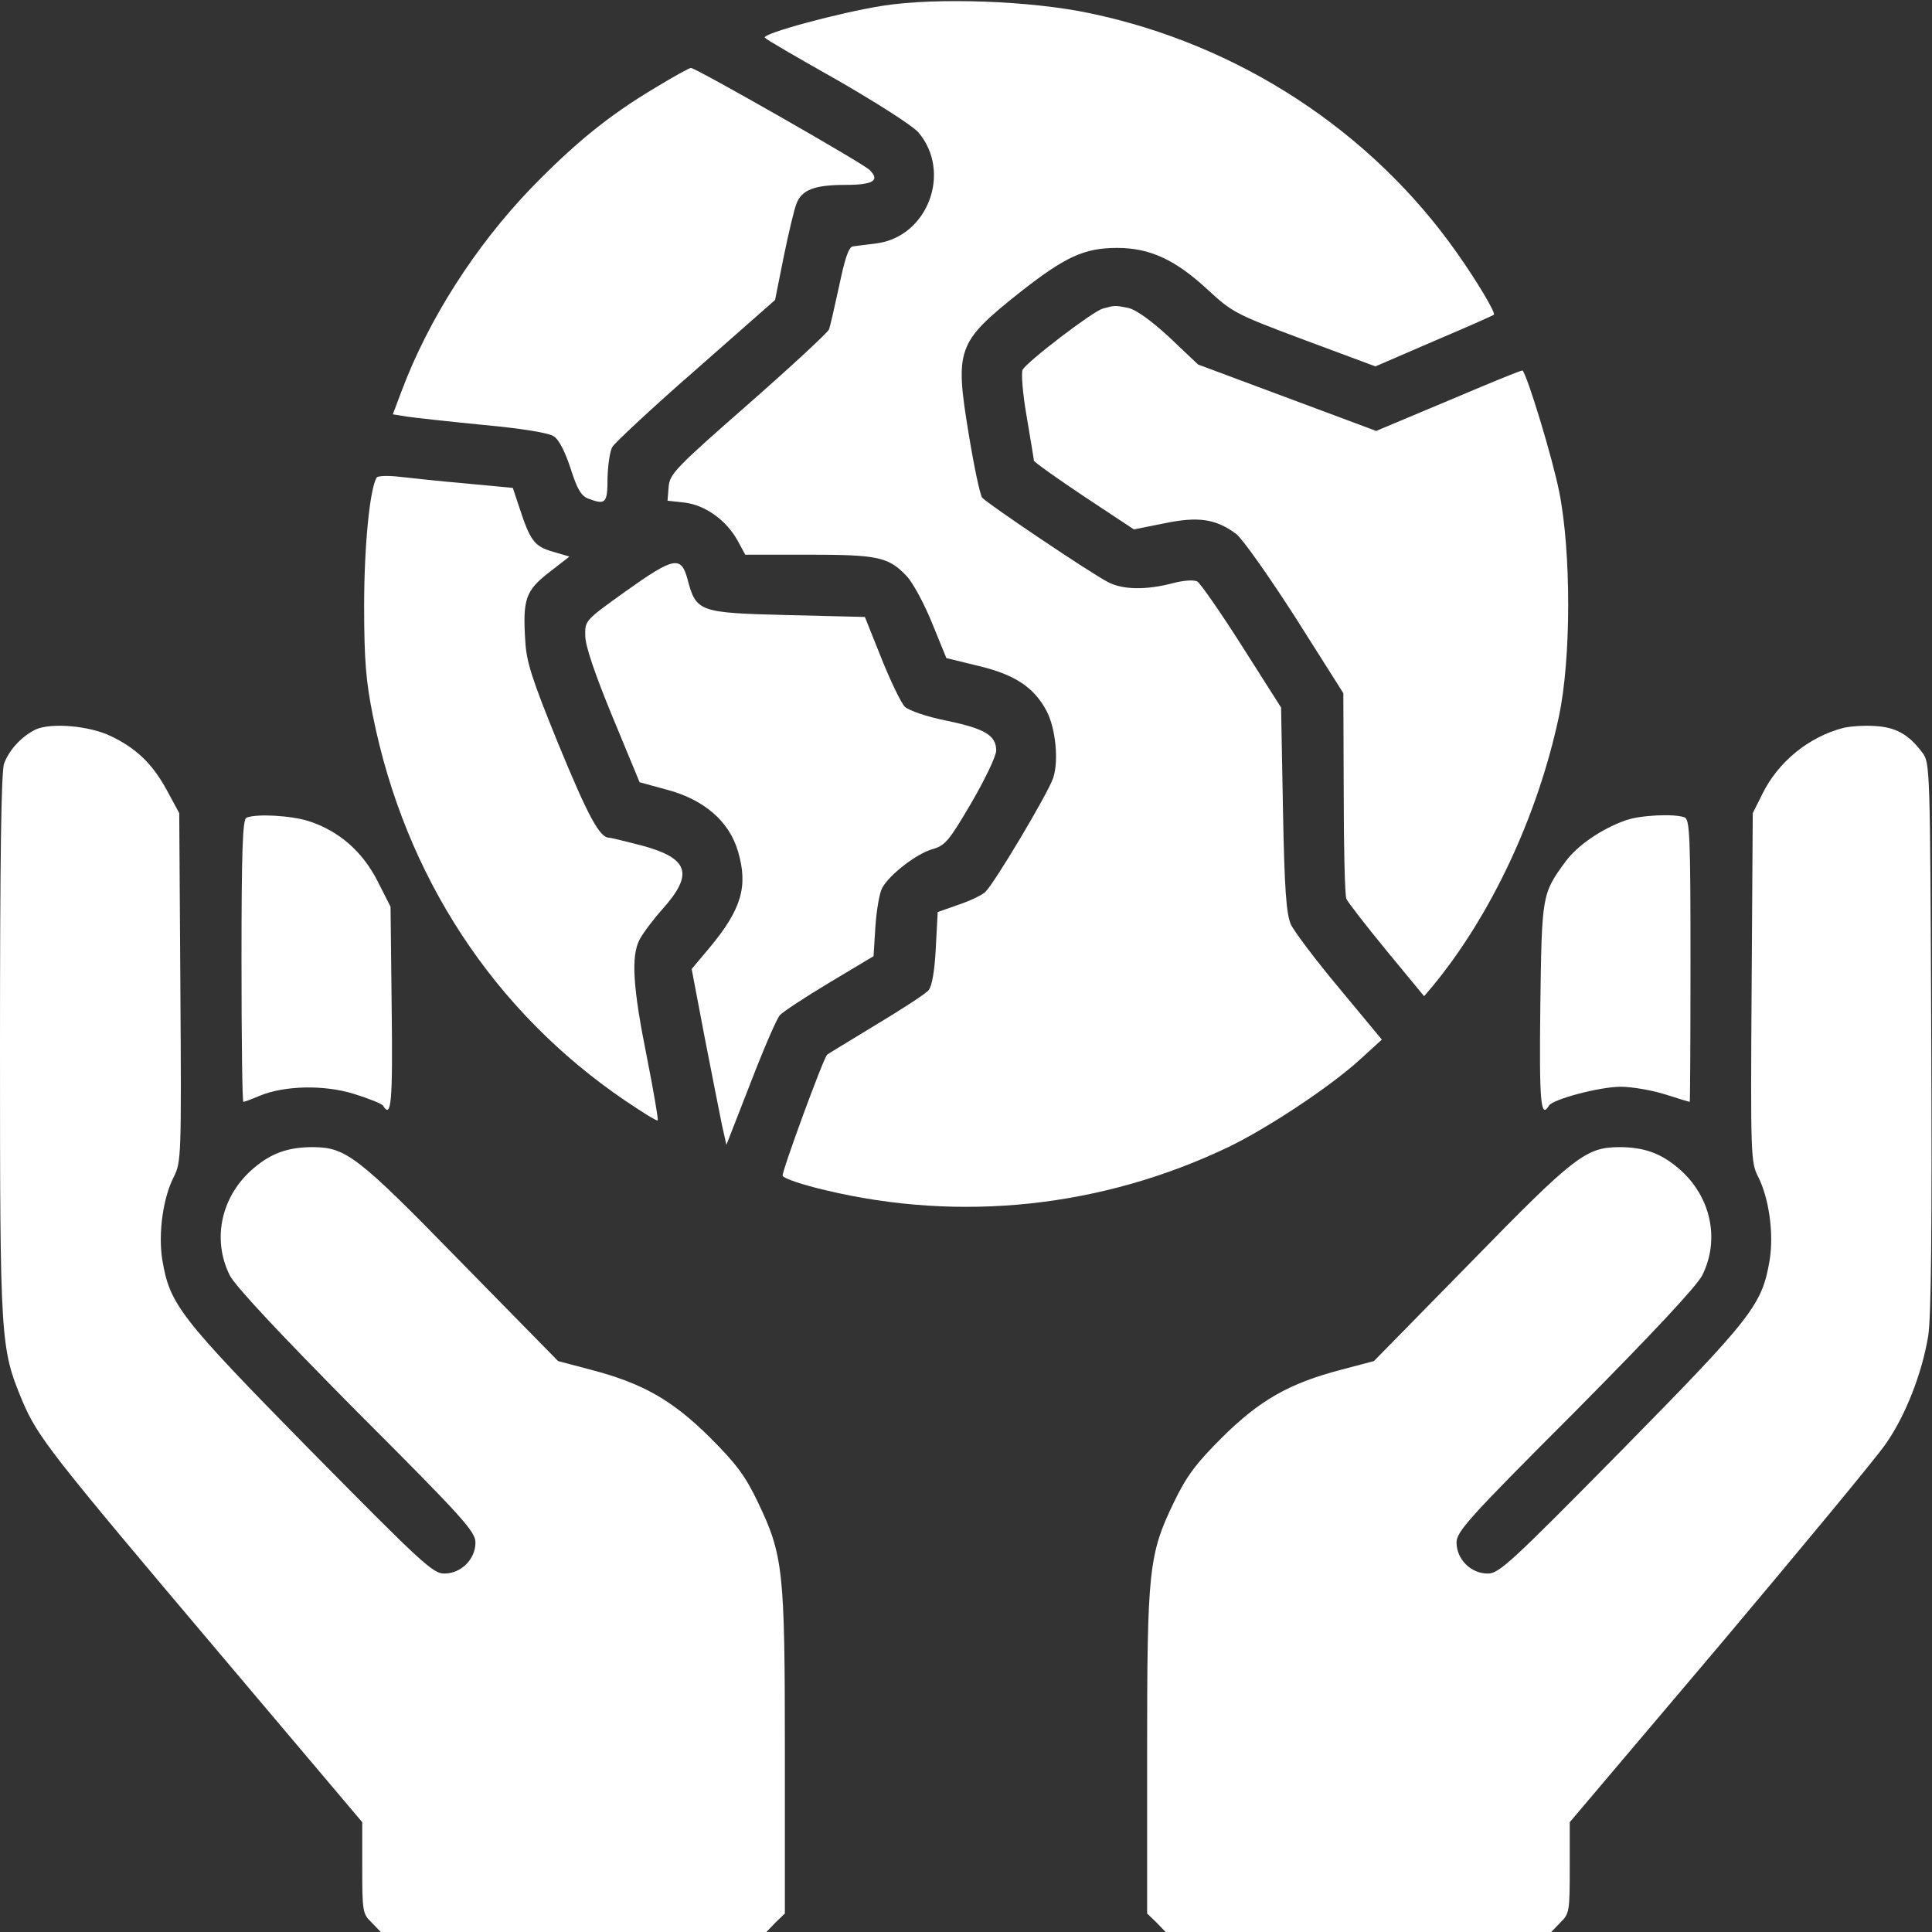
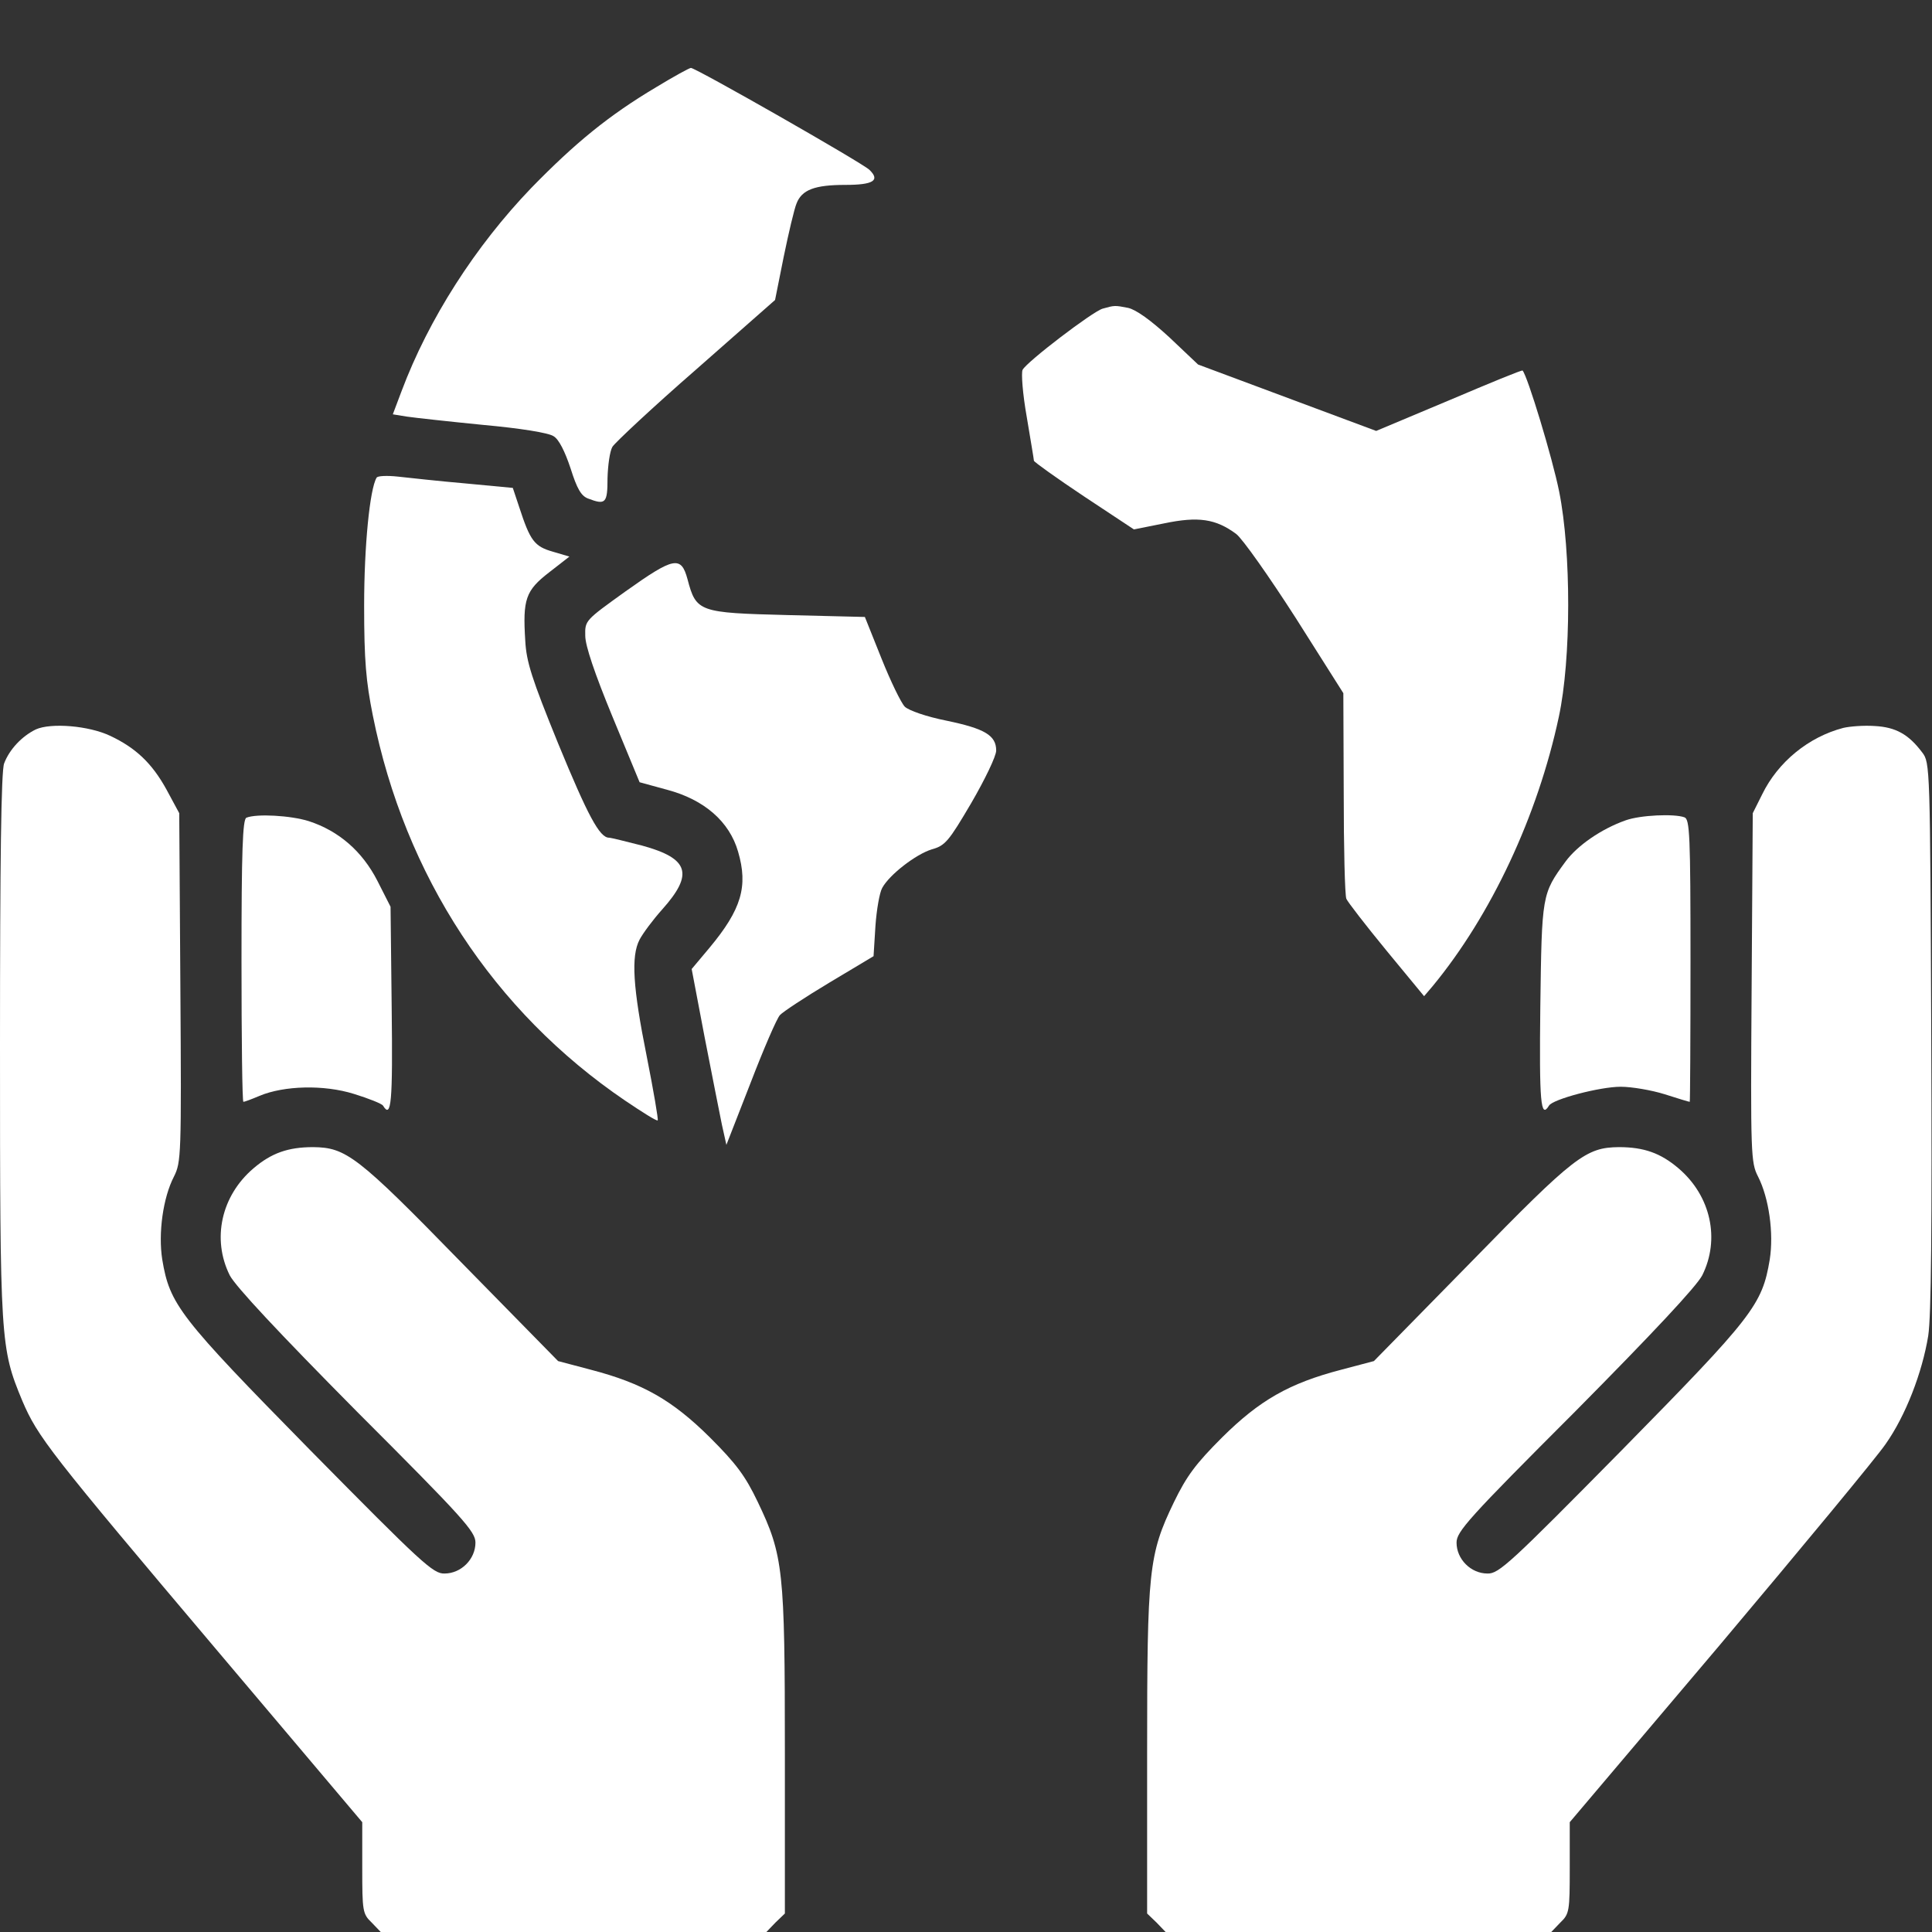
<svg xmlns="http://www.w3.org/2000/svg" version="1.0" width="512pt" height="512pt" viewBox="0 0 512 512" preserveAspectRatio="xMidYMid meet">
  <rect x="0" y="0" width="512" height="512" fill="#333333" stroke="none" />
  <g transform="translate(0,512) scale(0.1,-0.1)" fill="#fff" stroke="none">
-     <path d="M2341 5105 c-116 -18 -325 -75 -314 -85 4 -5 92 -56 195 -114 102 -59 198 -120 212 -137 89 -105 25 -276 -111 -294 -26 -3 -55 -7 -63 -8 -11 -2 -21 -32 -36 -104 -12 -55 -24 -108 -27 -116 -3 -8 -99 -97 -214 -198 -194 -170 -208 -185 -211 -219 l-3 -37 46 -5 c55 -7 110 -47 140 -101 l20 -37 168 0 c184 0 212 -6 260 -57 16 -17 46 -72 67 -124 l38 -93 86 -21 c96 -23 147 -57 180 -120 24 -47 32 -132 17 -177 -15 -43 -157 -281 -180 -302 -10 -9 -42 -24 -72 -34 l-54 -19 -5 -95 c-3 -60 -10 -101 -19 -112 -7 -9 -70 -50 -140 -92 -69 -42 -127 -77 -129 -79 -10 -9 -121 -312 -118 -321 3 -7 53 -24 113 -38 359 -86 733 -46 1068 114 104 50 270 160 349 232 l58 53 -112 135 c-62 74 -120 151 -129 170 -12 28 -17 89 -21 305 l-5 270 -103 162 c-57 90 -111 167 -119 172 -10 5 -36 3 -67 -5 -69 -18 -130 -17 -169 3 -47 24 -320 208 -334 224 -6 8 -22 84 -36 170 -37 224 -30 242 133 372 123 97 173 120 261 120 87 0 155 -32 241 -112 64 -59 73 -64 255 -132 l188 -70 155 67 c85 36 157 68 159 70 5 5 -45 89 -98 164 -228 324 -580 553 -973 635 -156 33 -404 42 -547 20z" />
    <path d="M1739 4889 c-126 -75 -215 -148 -331 -267 -148 -154 -272 -347 -344 -539 l-23 -61 37 -6 c20 -3 111 -13 202 -22 99 -9 174 -21 187 -30 14 -8 30 -40 45 -85 17 -54 28 -73 46 -80 47 -18 52 -13 52 54 1 34 6 71 13 83 7 11 106 104 222 205 l209 184 23 115 c13 63 28 127 34 141 14 36 48 49 129 49 75 0 93 12 64 40 -20 19 -460 270 -473 270 -4 0 -46 -23 -92 -51z" />
    <path d="M2922 4302 c-27 -8 -200 -140 -212 -162 -4 -8 0 -63 11 -125 10 -60 19 -113 19 -116 0 -3 60 -46 132 -94 l133 -88 80 16 c91 19 137 12 191 -28 17 -13 88 -114 158 -223 l126 -199 1 -264 c0 -145 3 -272 7 -281 4 -9 52 -71 107 -138 l99 -120 23 27 c155 188 278 451 334 713 33 153 33 437 1 597 -18 90 -84 307 -97 321 -2 2 -89 -34 -195 -79 l-193 -81 -236 88 -236 88 -76 72 c-50 46 -88 73 -109 78 -36 7 -36 7 -68 -2z" />
    <path d="M998 3854 c-18 -30 -33 -181 -33 -339 0 -146 5 -201 23 -291 85 -425 320 -784 669 -1021 46 -31 84 -55 86 -52 2 2 -11 78 -29 169 -37 184 -42 266 -19 310 9 17 35 52 60 80 84 94 71 135 -53 169 -43 11 -83 21 -88 21 -25 0 -56 58 -135 250 -70 172 -84 216 -87 272 -7 110 1 133 63 181 l54 42 -44 13 c-49 14 -60 29 -89 118 l-17 51 -127 12 c-70 6 -150 15 -178 18 -28 3 -54 2 -56 -3z" />
    <path d="M1658 3553 c-107 -77 -108 -77 -107 -118 0 -26 25 -100 72 -214 l72 -174 73 -20 c98 -26 165 -84 188 -164 27 -92 9 -153 -76 -255 l-47 -56 34 -179 c19 -98 40 -203 46 -233 l12 -54 64 164 c35 91 70 172 78 180 7 8 66 47 131 86 l117 70 5 80 c3 43 11 89 18 101 19 35 89 89 131 102 36 10 45 21 105 123 36 62 66 124 66 139 0 40 -30 58 -131 79 -55 11 -100 27 -111 37 -10 10 -38 68 -62 128 l-44 110 -205 5 c-235 6 -242 8 -265 95 -17 63 -36 59 -164 -32z" />
    <path d="M95 3187 c-37 -18 -70 -53 -84 -90 -8 -19 -11 -262 -11 -747 0 -787 1 -802 59 -942 41 -96 71 -135 519 -665 l382 -452 0 -121 c0 -115 1 -122 25 -145 l24 -25 511 0 511 0 24 25 25 24 0 426 c0 485 -4 523 -72 665 -33 69 -57 101 -127 171 -99 98 -177 143 -315 179 l-87 23 -258 263 c-274 281 -304 303 -391 304 -67 0 -111 -16 -158 -56 -86 -73 -111 -188 -63 -284 16 -30 129 -151 337 -361 283 -283 314 -318 314 -347 0 -44 -38 -82 -82 -82 -30 -1 -60 27 -356 327 -348 354 -372 386 -392 505 -11 70 2 164 31 220 19 38 20 55 17 501 l-3 462 -34 63 c-38 69 -81 110 -149 142 -57 27 -157 35 -197 17z" />
    <path d="M4885 3191 c-92 -24 -173 -90 -215 -176 l-25 -50 -3 -462 c-3 -445 -2 -464 17 -501 29 -57 42 -150 31 -220 -20 -120 -44 -151 -392 -505 -296 -300 -326 -328 -356 -327 -44 0 -82 38 -82 82 0 29 31 64 314 347 208 210 321 331 337 361 48 96 23 211 -63 284 -47 40 -91 56 -158 56 -87 -1 -117 -23 -391 -304 l-258 -263 -87 -23 c-138 -36 -216 -81 -315 -179 -70 -70 -94 -102 -128 -172 -67 -139 -71 -179 -71 -665 l0 -425 25 -24 24 -25 511 0 511 0 24 25 c24 23 25 30 25 145 l0 121 398 470 c218 259 416 498 439 532 53 75 97 189 113 287 8 53 10 286 8 797 -3 711 -3 722 -24 749 -36 48 -70 67 -126 70 -29 2 -66 -1 -83 -5z" />
    <path d="M653 2953 c-10 -4 -13 -89 -13 -379 0 -206 2 -374 5 -374 3 0 22 7 43 16 65 27 170 30 250 5 39 -12 74 -26 77 -31 22 -36 26 7 23 259 l-3 268 -35 69 c-40 78 -102 132 -182 158 -48 15 -138 20 -165 9z" />
    <path d="M4308 2946 c-65 -23 -128 -67 -159 -109 -63 -86 -63 -88 -67 -384 -3 -256 1 -299 23 -263 10 17 135 50 190 50 29 0 82 -9 117 -20 34 -11 64 -20 66 -20 1 0 2 168 2 374 0 332 -2 375 -16 380 -27 10 -117 6 -156 -8z" />
  </g>
</svg>